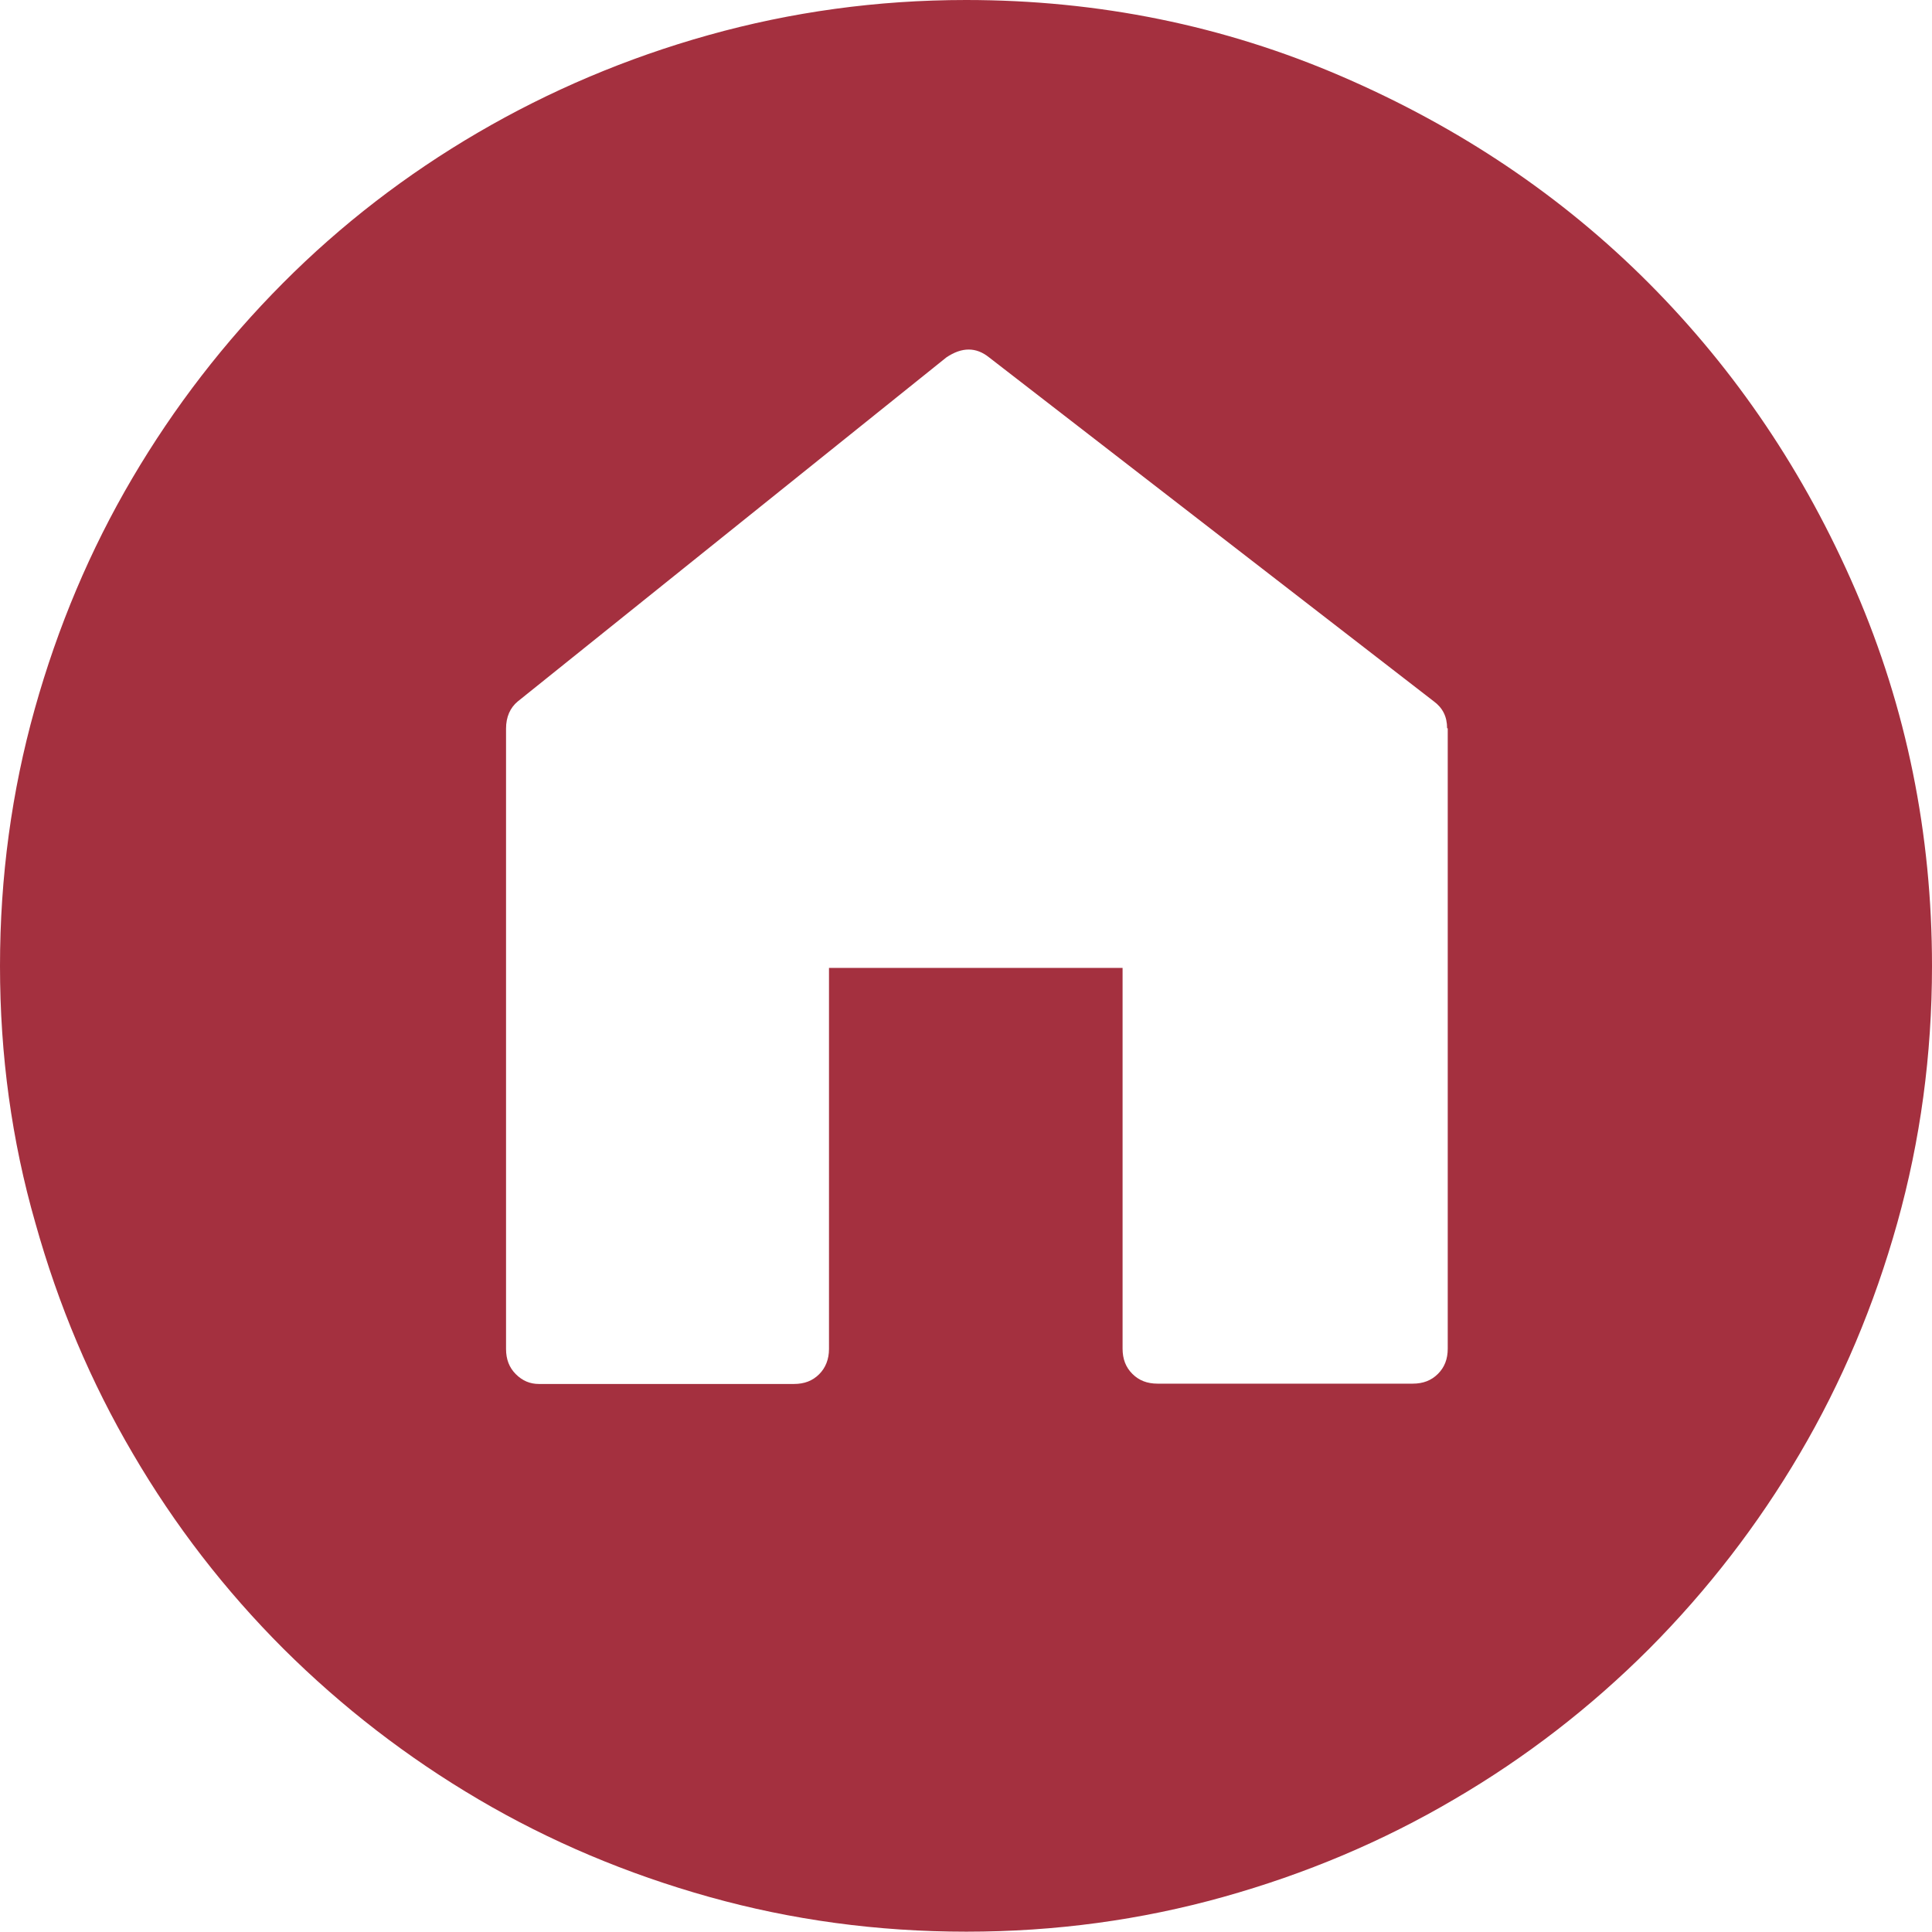
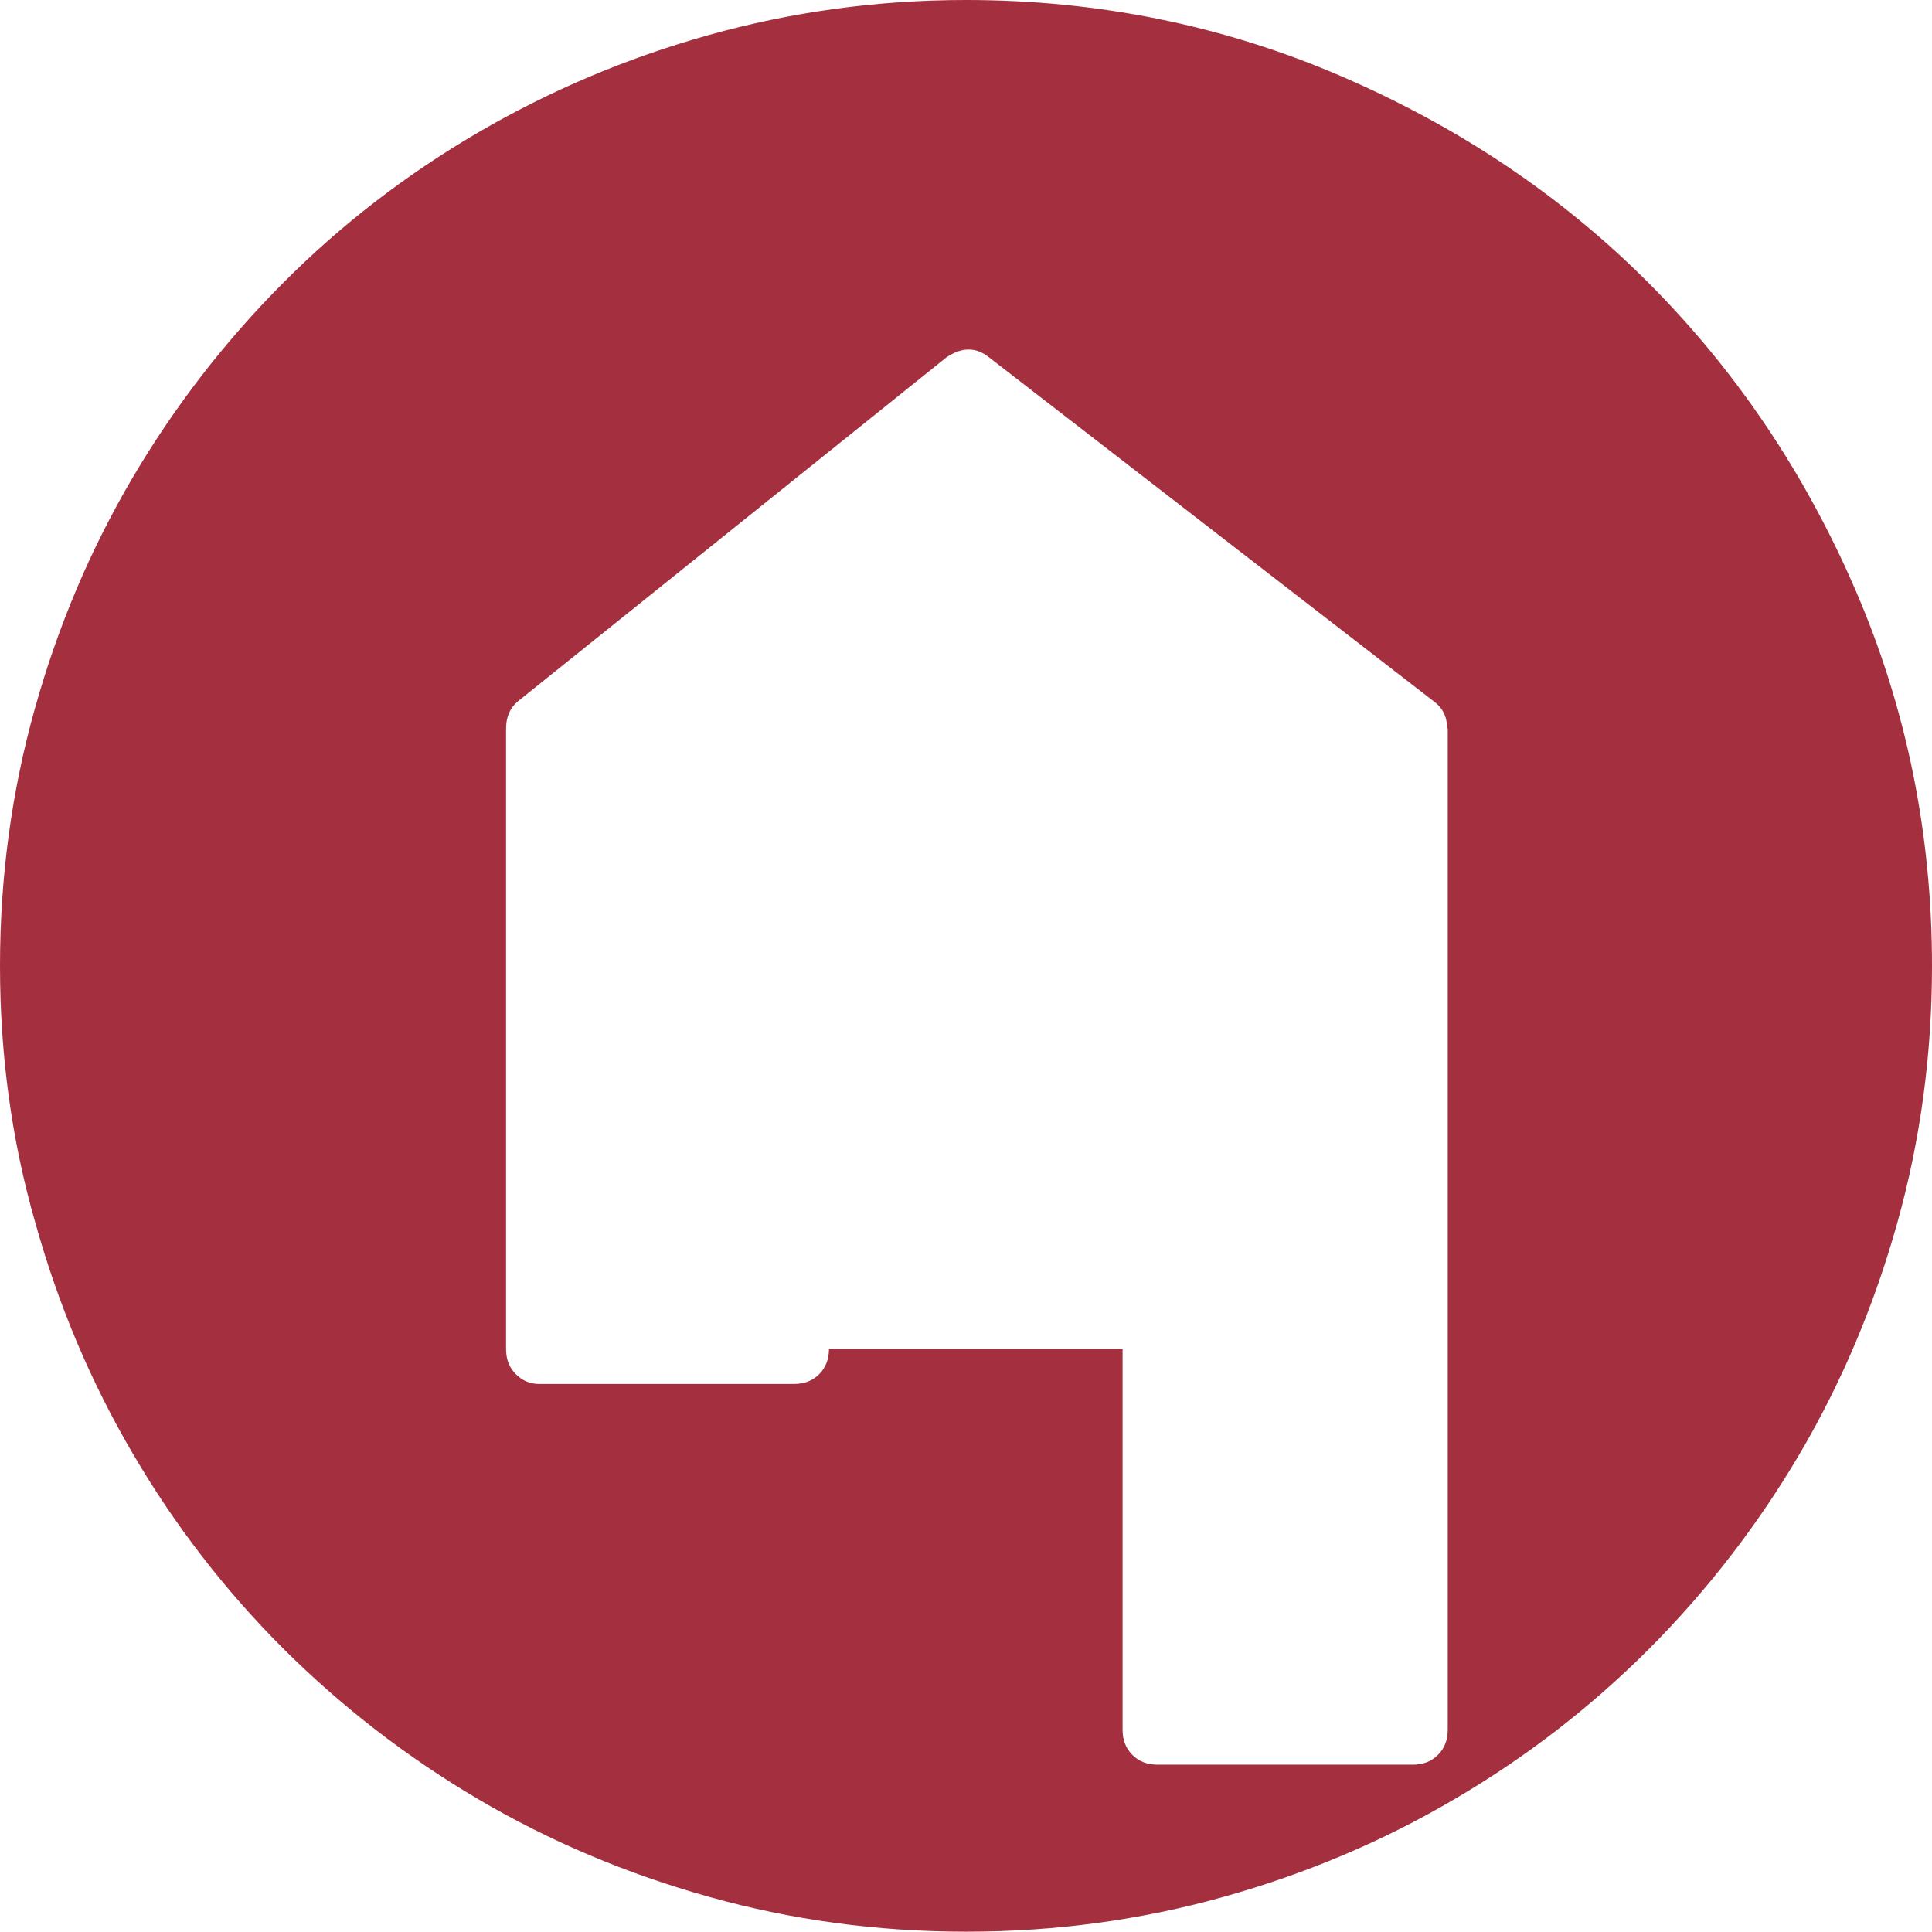
<svg xmlns="http://www.w3.org/2000/svg" version="1.1" id="Capa_1" x="0px" y="0px" viewBox="0 0 612 612" style="enable-background:new 0 0 612 612;" xml:space="preserve">
  <style type="text/css">
	.st0{fill:#A4303F;}
</style>
  <g>
    <g>
-       <path class="st0" d="M458.4,230.7c0-3.7-1.4-6.5-4.3-8.6L313.3,113.2c-4.1-3.3-8.6-3.3-13.5,0L164,222.2c-2.4,2-3.7,4.9-3.7,8.6    v196.5c0,3.3,1,5.9,3.1,8s4.5,3.1,7.3,3.1h80.8c3.3,0,5.9-1,8-3.1c2-2,3.1-4.7,3.1-8V306.6h93v120.6c0,3.3,1,5.9,3.1,8    s4.7,3.1,8,3.1h80.8c3.3,0,5.9-1,8-3.1s3.1-4.7,3.1-8V230.7z M306,0c42,0,81.7,8.1,119,24.2s69.8,37.9,97.3,65.5    s49.4,60,65.5,97.3S612,264,612,306c0,28.2-3.7,55.3-11,81.4c-7.3,26.1-17.6,50.5-30.9,73.1c-13.3,22.6-29.2,43.2-47.7,61.8    c-18.6,18.6-39.2,34.5-61.8,47.7c-22.6,13.3-47,23.6-73.1,30.9c-26.1,7.3-53.2,11-81.4,11s-55.3-3.7-81.4-11    c-26.1-7.3-50.5-17.6-73.1-30.9s-43.2-29.2-61.8-47.7c-18.6-18.6-34.5-39.2-47.7-61.8c-13.3-22.6-23.6-47-30.9-73.1    C3.7,361.3,0,334.2,0,306s3.7-55.3,11-81.4s17.6-50.5,30.9-73.1s29.2-43.2,47.7-61.8s39.2-34.5,61.8-47.7s47-23.6,73.1-30.9    S277.8,0,306,0z" />
+       <path class="st0" d="M458.4,230.7c0-3.7-1.4-6.5-4.3-8.6L313.3,113.2c-4.1-3.3-8.6-3.3-13.5,0L164,222.2c-2.4,2-3.7,4.9-3.7,8.6    v196.5c0,3.3,1,5.9,3.1,8s4.5,3.1,7.3,3.1h80.8c3.3,0,5.9-1,8-3.1c2-2,3.1-4.7,3.1-8h93v120.6c0,3.3,1,5.9,3.1,8    s4.7,3.1,8,3.1h80.8c3.3,0,5.9-1,8-3.1s3.1-4.7,3.1-8V230.7z M306,0c42,0,81.7,8.1,119,24.2s69.8,37.9,97.3,65.5    s49.4,60,65.5,97.3S612,264,612,306c0,28.2-3.7,55.3-11,81.4c-7.3,26.1-17.6,50.5-30.9,73.1c-13.3,22.6-29.2,43.2-47.7,61.8    c-18.6,18.6-39.2,34.5-61.8,47.7c-22.6,13.3-47,23.6-73.1,30.9c-26.1,7.3-53.2,11-81.4,11s-55.3-3.7-81.4-11    c-26.1-7.3-50.5-17.6-73.1-30.9s-43.2-29.2-61.8-47.7c-18.6-18.6-34.5-39.2-47.7-61.8c-13.3-22.6-23.6-47-30.9-73.1    C3.7,361.3,0,334.2,0,306s3.7-55.3,11-81.4s17.6-50.5,30.9-73.1s29.2-43.2,47.7-61.8s39.2-34.5,61.8-47.7s47-23.6,73.1-30.9    S277.8,0,306,0z" />
    </g>
  </g>
</svg>